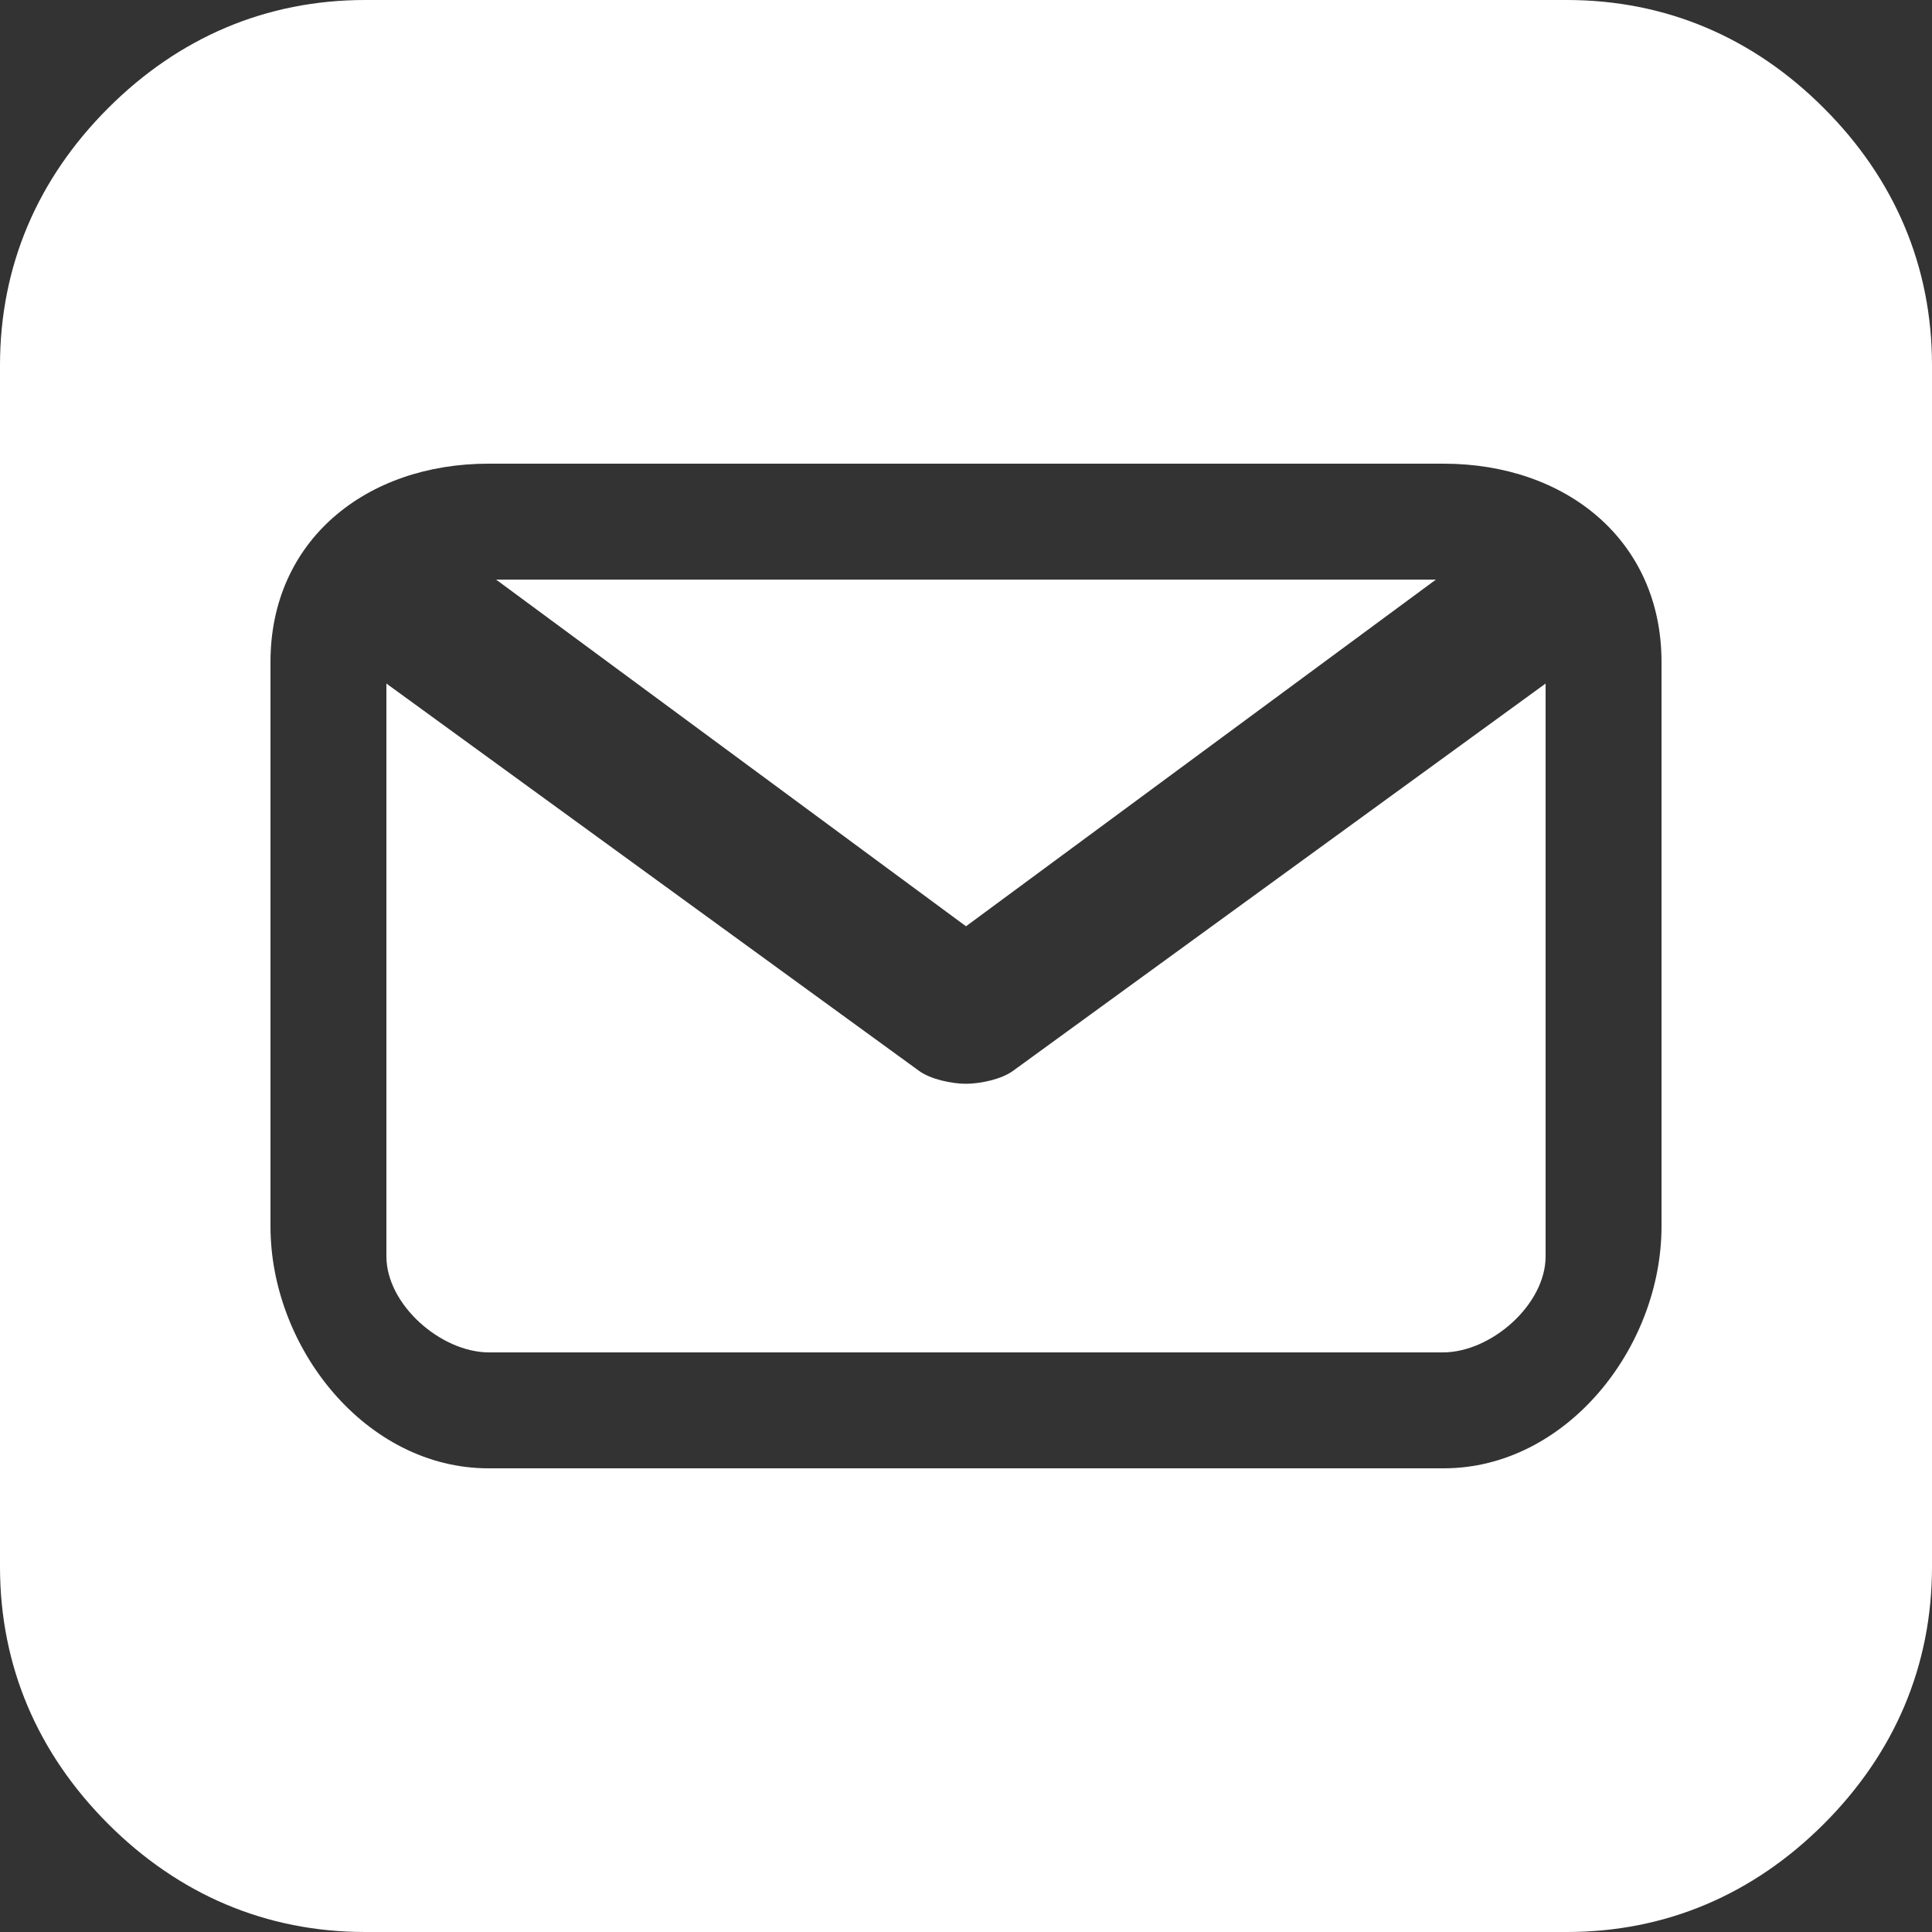
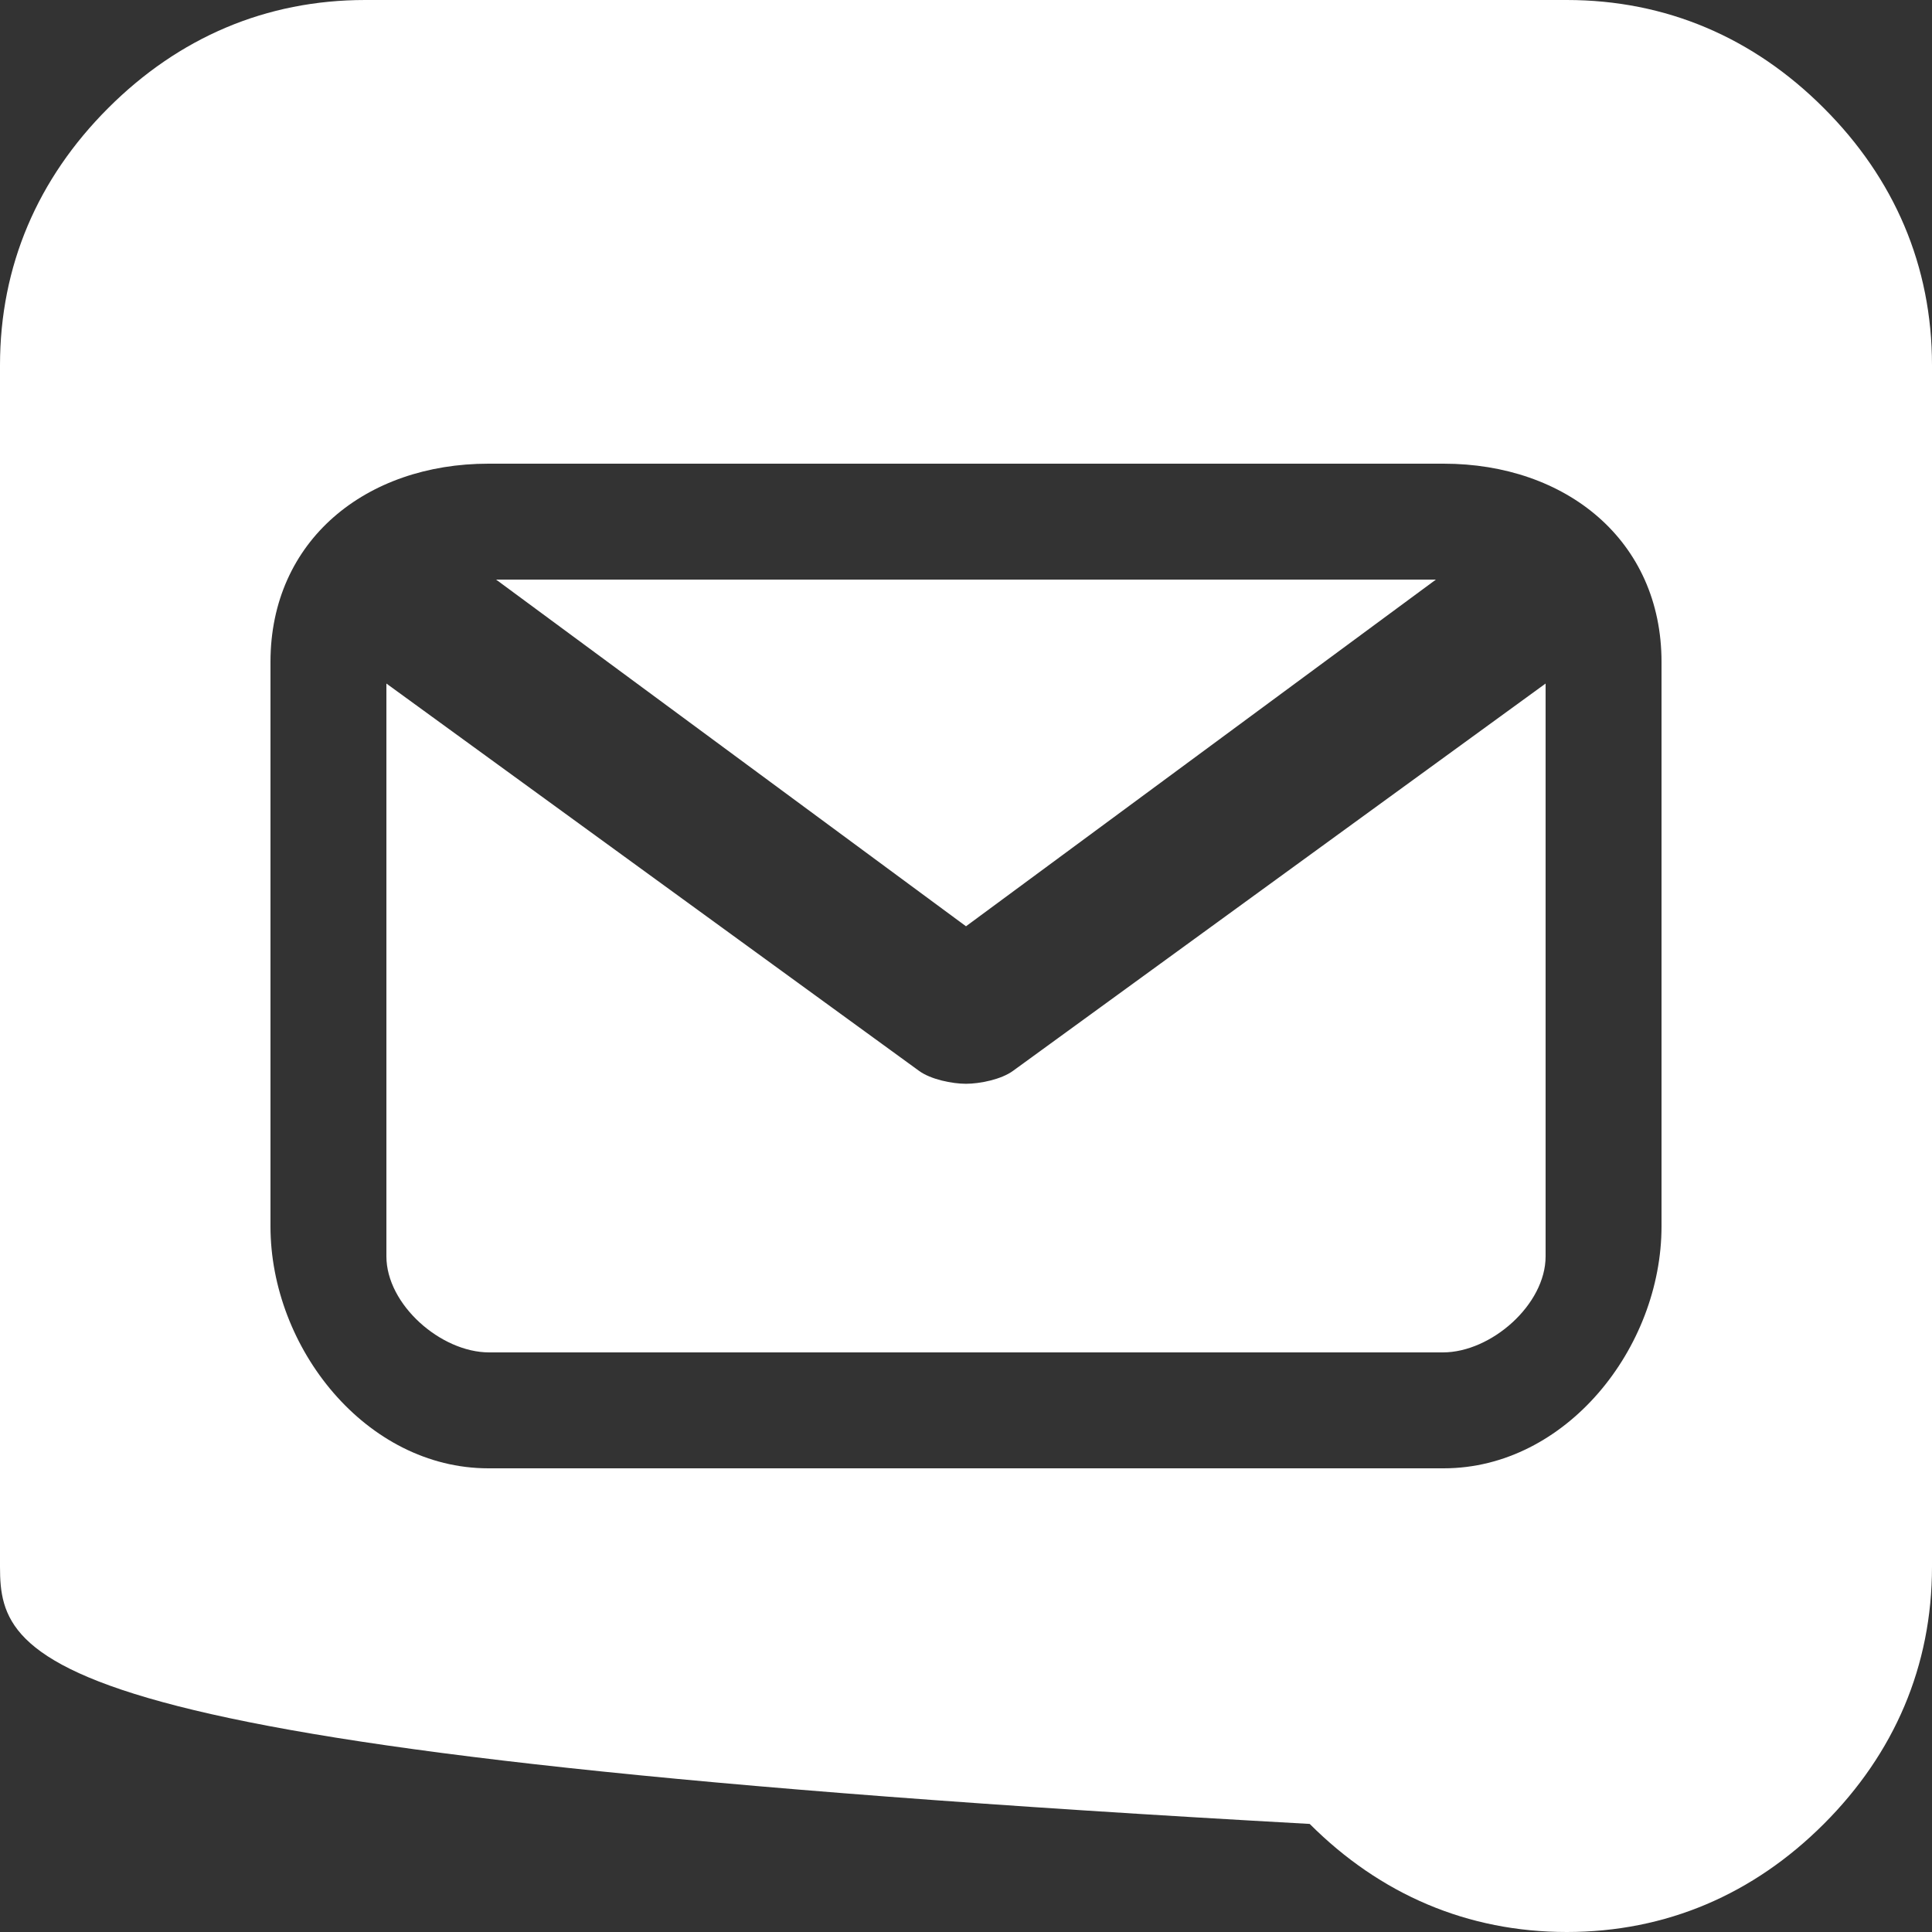
<svg xmlns="http://www.w3.org/2000/svg" version="1.1" id="Layer_1" x="0px" y="0px" width="50px" height="50px" viewBox="0 0 50 50" enable-background="new 0 0 50 50" xml:space="preserve">
  <rect x="0" y="0" width="50" height="50" fill="#333333" stroke="none" />
-   <path fill="#FFFFFF" d="M26.219,27.712L40,17.69v14.825C40,33.763,38.591,35,37.343,35H12.658C11.41,35,10,33.763,10,32.514V17.69  l13.782,10.022c0.304,0.224,0.86,0.336,1.218,0.336S25.915,27.936,26.219,27.712z M37.161,15H12.839L25,23.972L37.161,15z M50,9.452  v31.096c0,2.57-0.973,4.829-2.799,6.655C45.377,49.027,43.118,50,40.548,50H9.452c-2.569,0-4.829-0.973-6.653-2.797  C0.974,45.377,0,43.117,0,40.548V9.452c0-2.57,0.974-4.829,2.798-6.653C4.623,0.973,6.882,0,9.452,0h31.096  c2.57,0,4.831,0.973,6.653,2.798C49.027,4.623,50,6.882,50,9.452z M43,17.132C43,13.983,40.526,12,37.361,12H12.64  C9.474,12,7,13.983,7,17.132v14.604C7,34.886,9.474,38,12.64,38h24.722C40.526,38,43,34.886,43,31.736V17.132z" />
+   <path fill="#FFFFFF" d="M26.219,27.712L40,17.69v14.825C40,33.763,38.591,35,37.343,35H12.658C11.41,35,10,33.763,10,32.514V17.69  l13.782,10.022c0.304,0.224,0.86,0.336,1.218,0.336S25.915,27.936,26.219,27.712z M37.161,15H12.839L25,23.972L37.161,15z M50,9.452  v31.096c0,2.57-0.973,4.829-2.799,6.655C45.377,49.027,43.118,50,40.548,50c-2.569,0-4.829-0.973-6.653-2.797  C0.974,45.377,0,43.117,0,40.548V9.452c0-2.57,0.974-4.829,2.798-6.653C4.623,0.973,6.882,0,9.452,0h31.096  c2.57,0,4.831,0.973,6.653,2.798C49.027,4.623,50,6.882,50,9.452z M43,17.132C43,13.983,40.526,12,37.361,12H12.64  C9.474,12,7,13.983,7,17.132v14.604C7,34.886,9.474,38,12.64,38h24.722C40.526,38,43,34.886,43,31.736V17.132z" />
</svg>